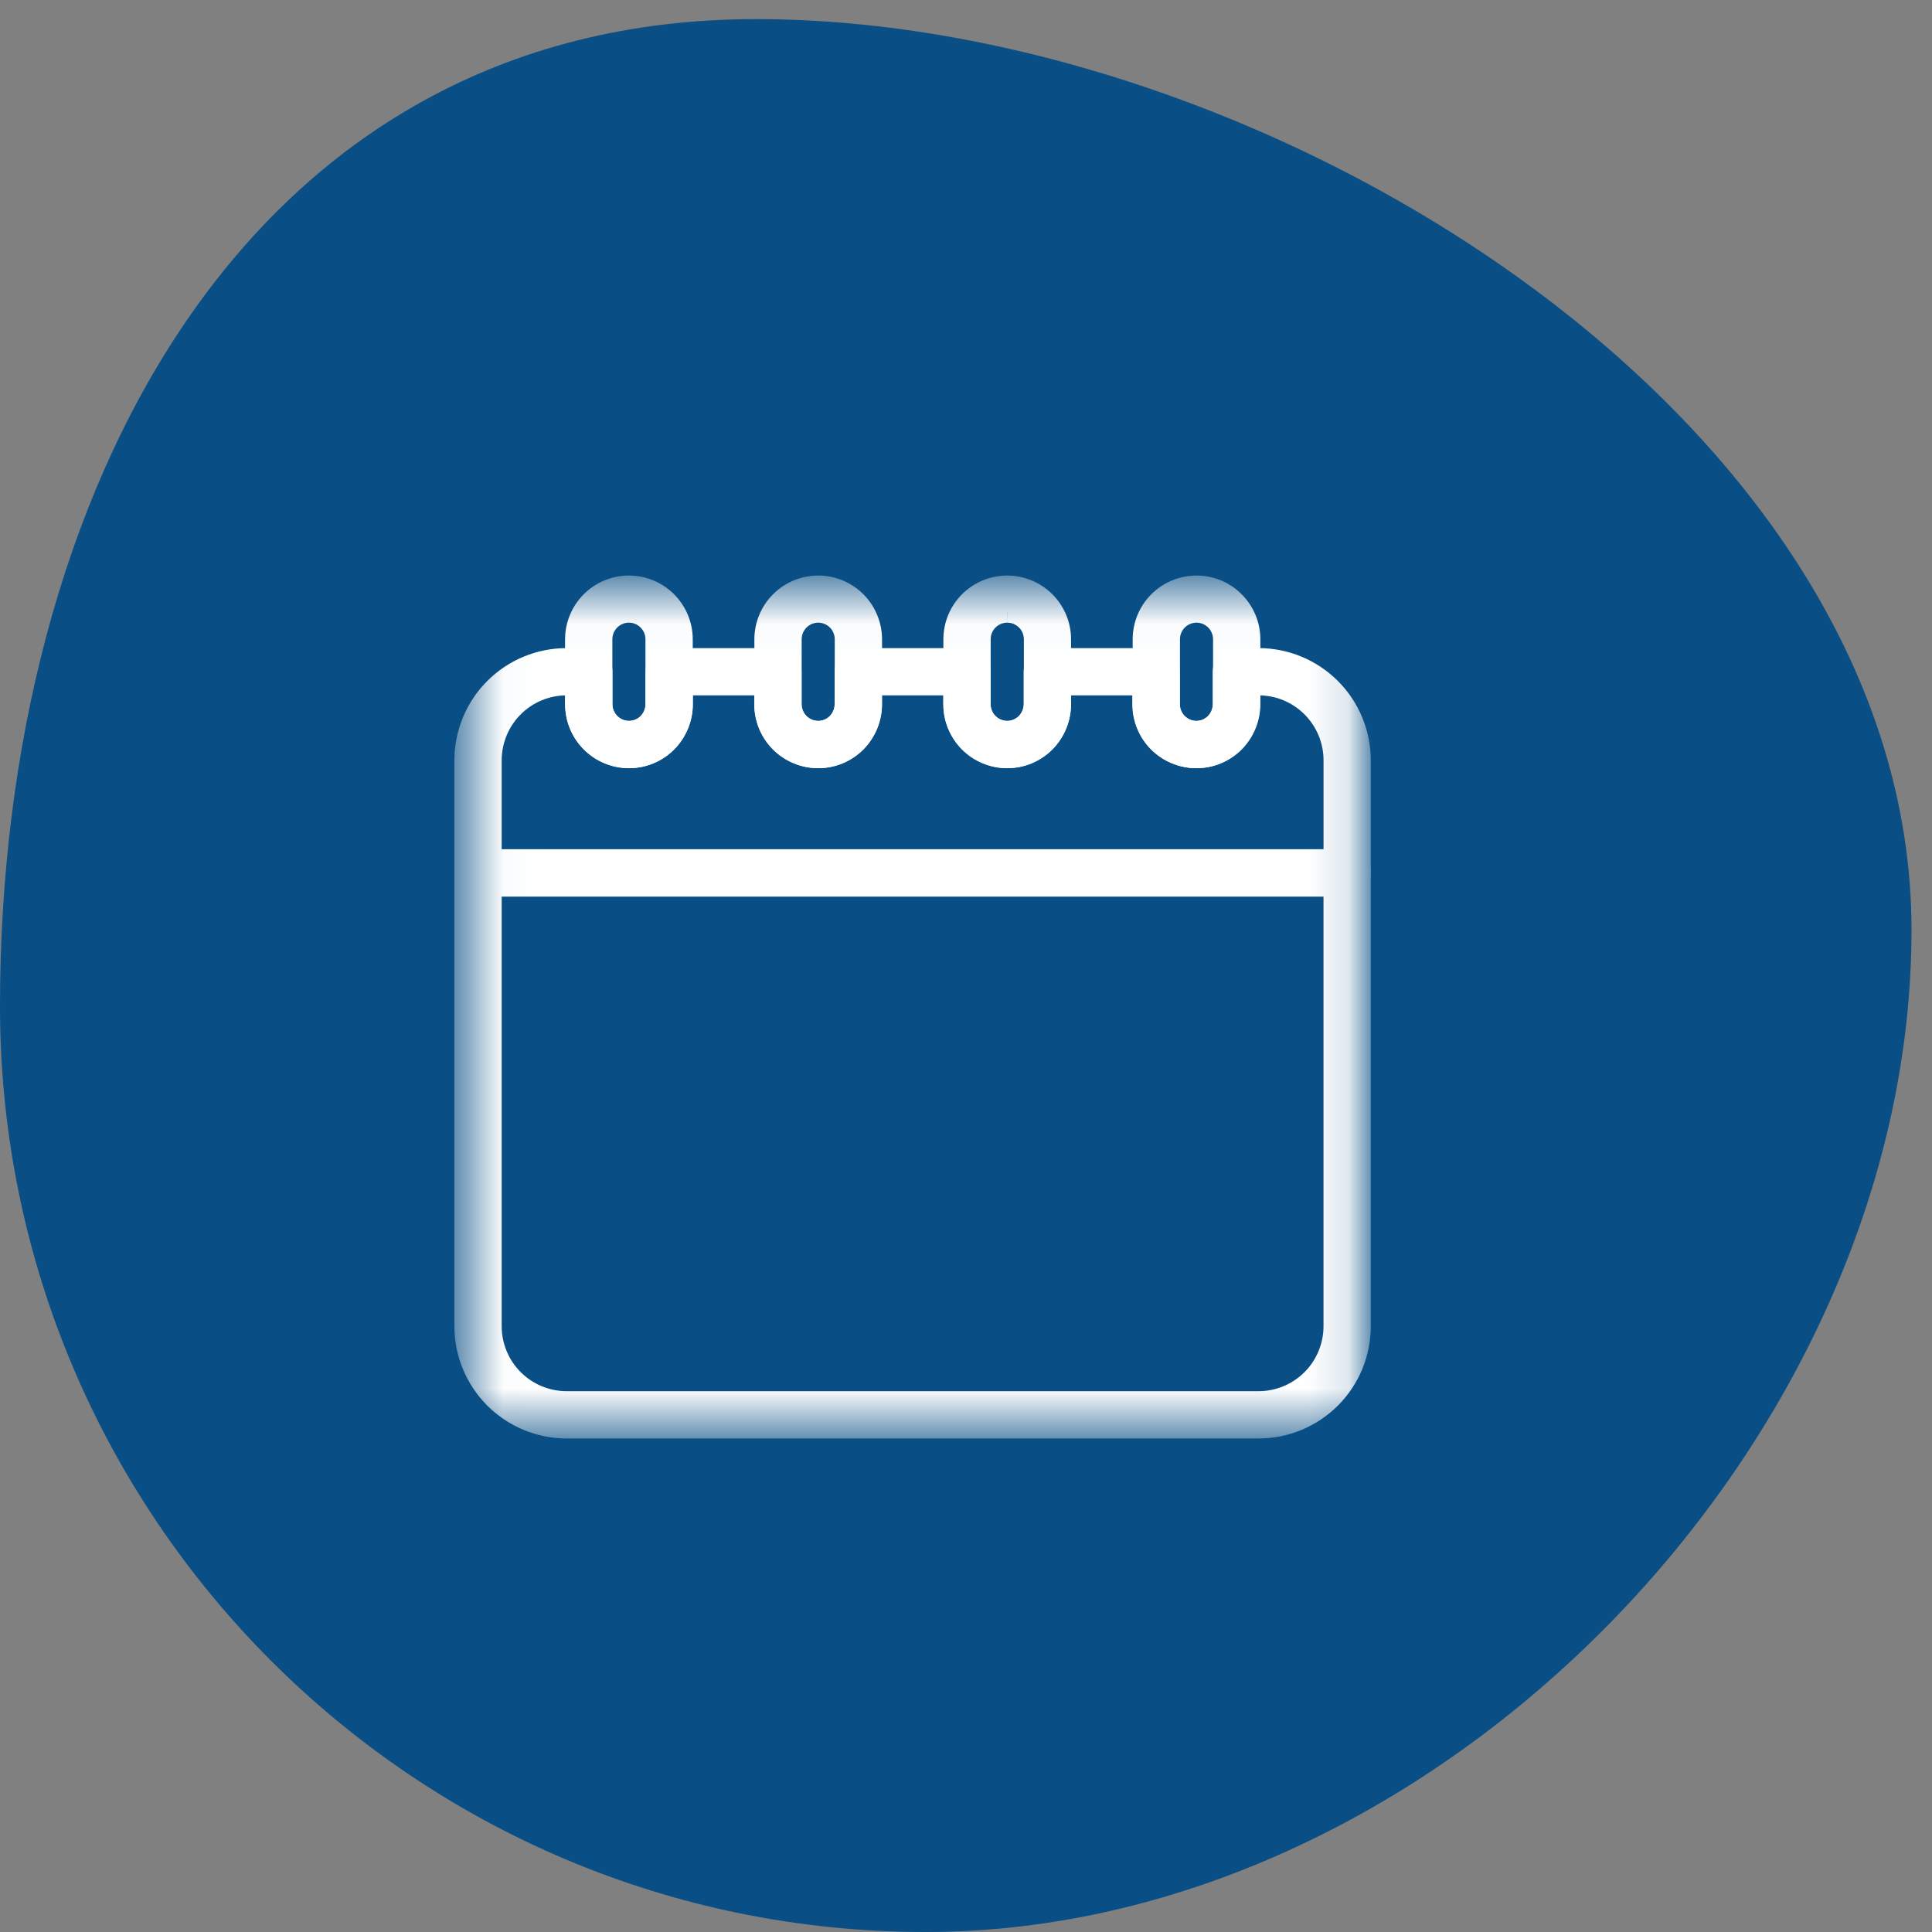
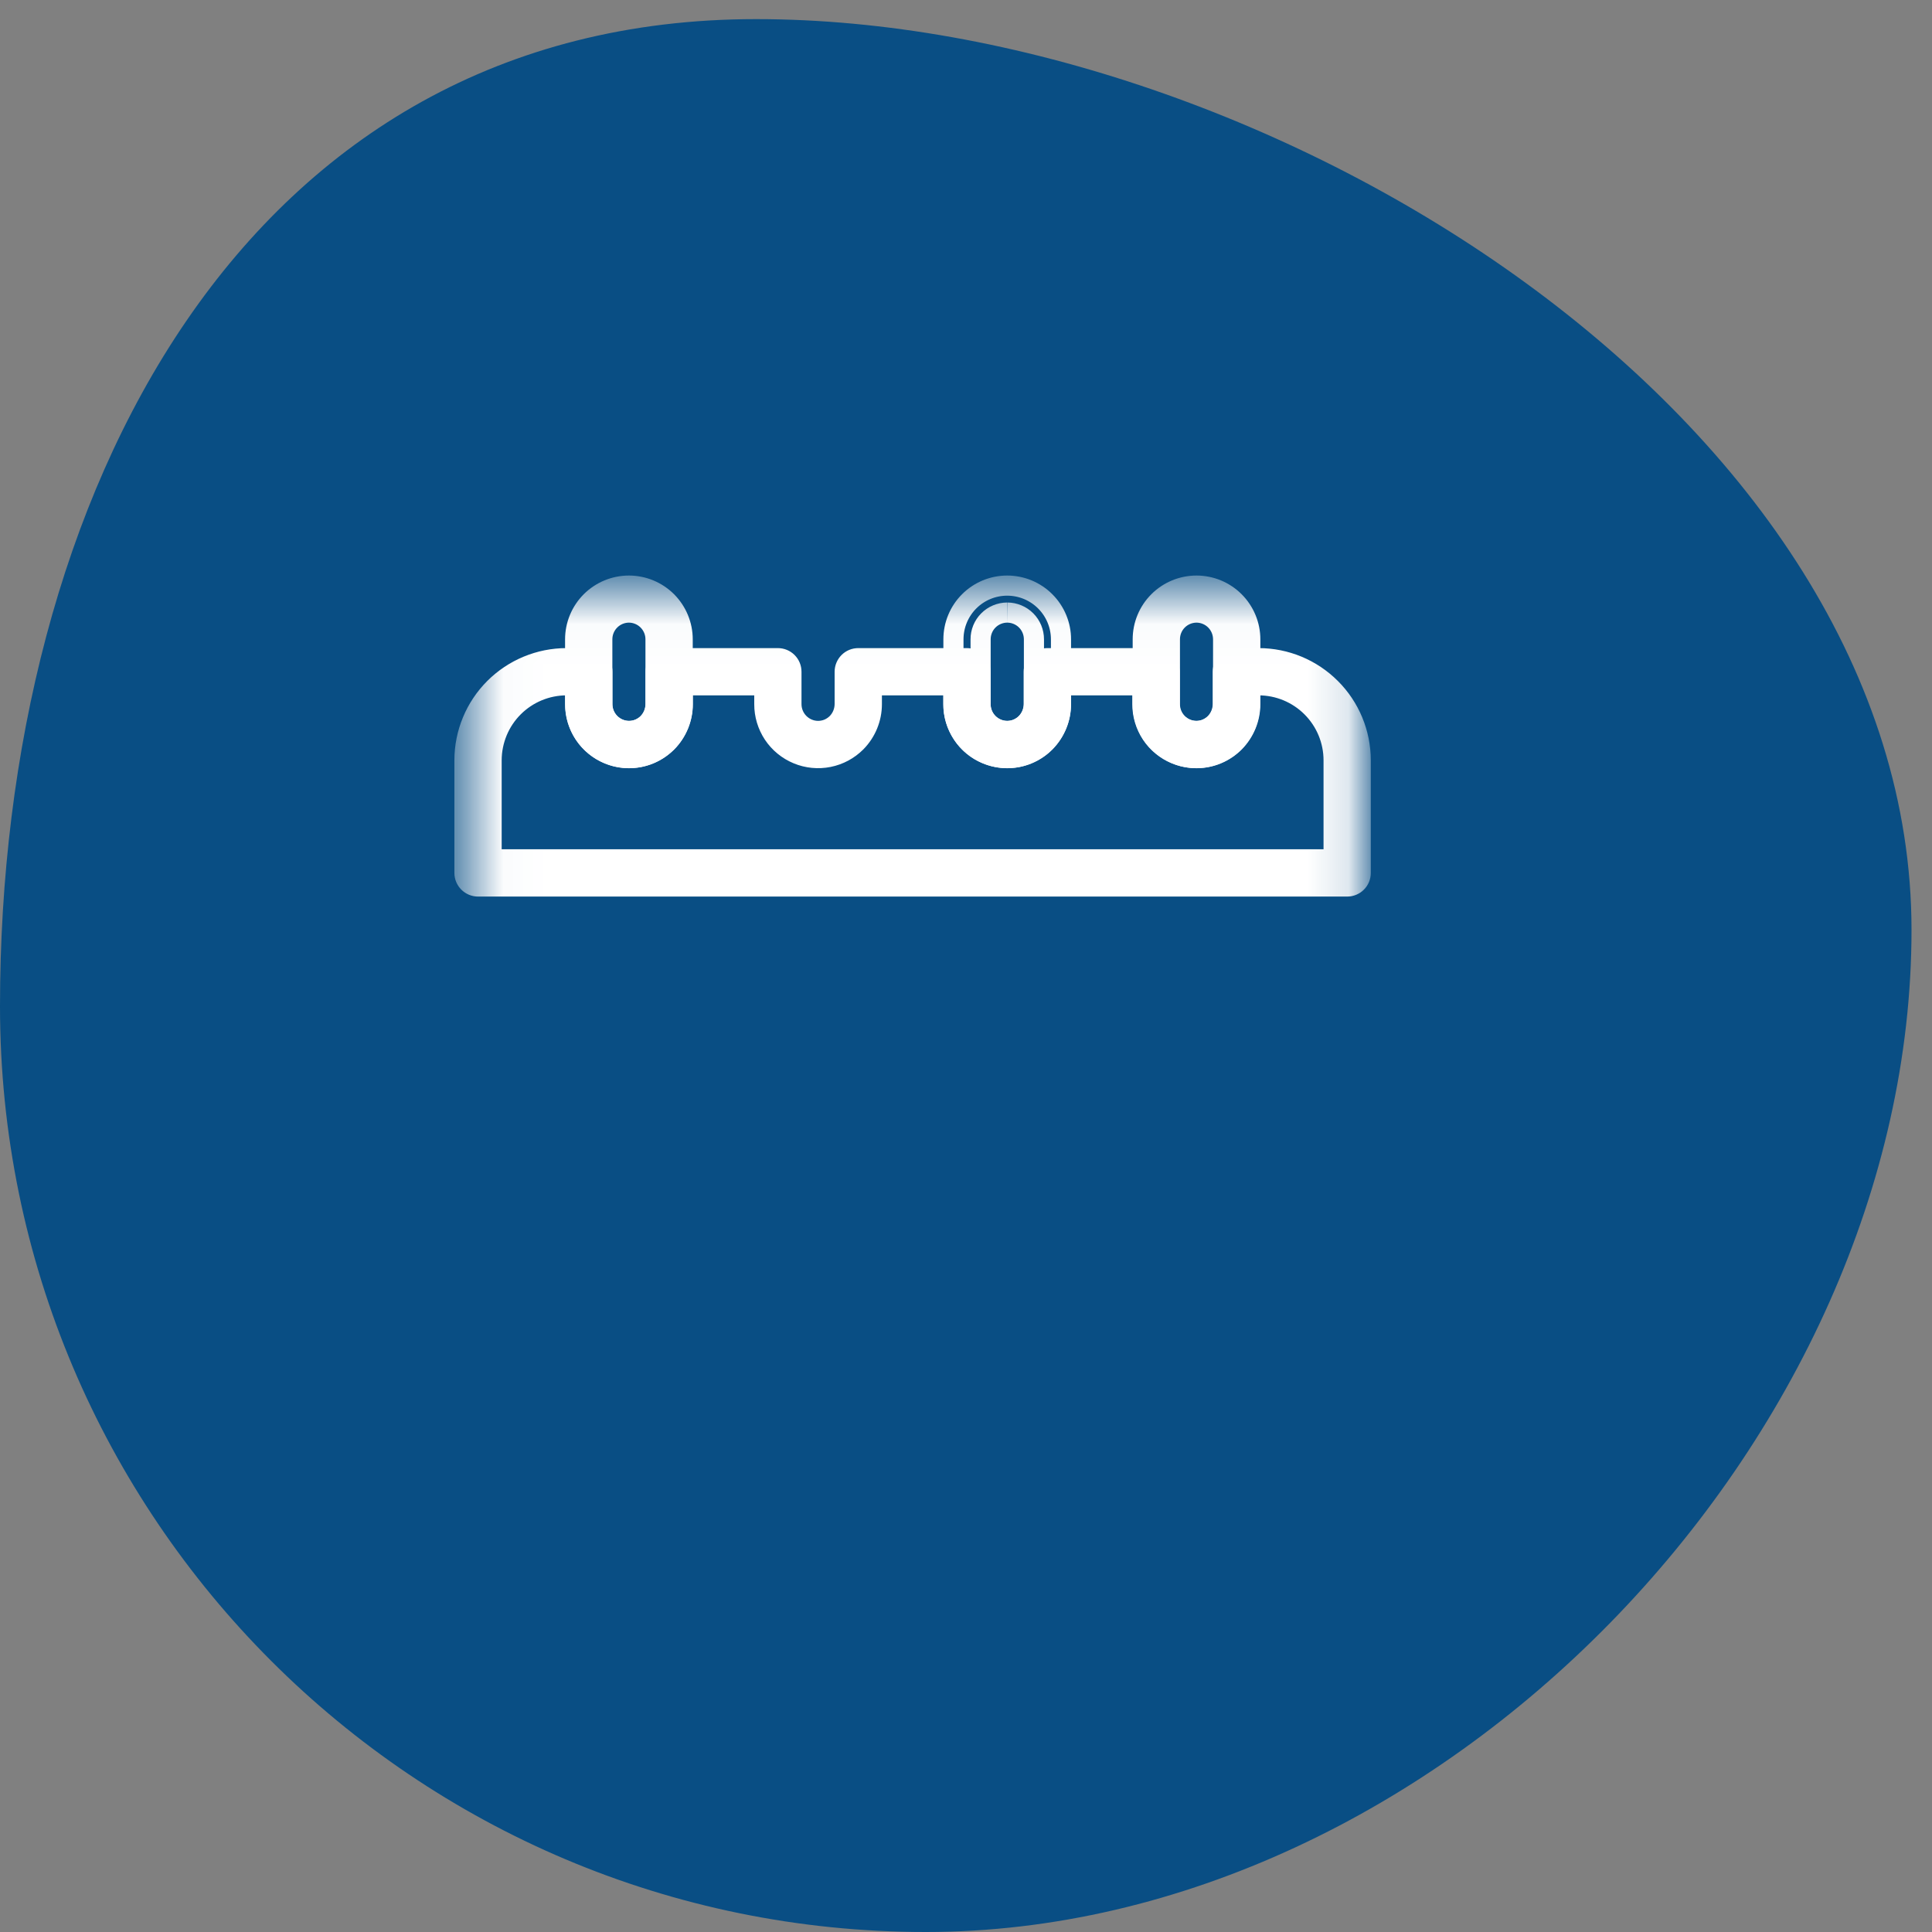
<svg xmlns="http://www.w3.org/2000/svg" width="48" height="48" viewBox="0 0 48 48" fill="none">
  <rect x="0" y="0" width="48" height="48" fill="#808080" stroke="none" />
  <path d="M47.491 23.103C47.491 10.4 31.488 0.475 18.785 0.475C6.083 0.475 0 12.297 0 25C0 37.702 10.297 48 23 48C35.703 48 47.491 35.805 47.491 23.103Z" fill="#094E84" />
  <mask id="mask0_25185_118093" style="mask-type:luminance" maskUnits="userSpaceOnUse" x="11" y="14" width="23" height="22">
    <path d="M12.039 34.989V15.043H33.308V34.989H12.039Z" fill="white" stroke="white" />
  </mask>
  <g mask="url(#mask0_25185_118093)">
-     <path d="M31.27 35.489H14.076C13.403 35.488 12.759 35.22 12.283 34.745C11.807 34.269 11.54 33.624 11.539 32.952V21.687C11.539 21.597 11.575 21.512 11.638 21.448C11.701 21.385 11.787 21.35 11.876 21.35H33.47C33.559 21.35 33.645 21.385 33.708 21.448C33.772 21.512 33.807 21.597 33.807 21.687V32.952C33.806 33.624 33.539 34.269 33.063 34.745C32.587 35.22 31.943 35.488 31.27 35.489ZM12.214 22.025V32.952C12.215 33.445 12.411 33.919 12.761 34.268C13.11 34.617 13.583 34.813 14.077 34.814H31.27C31.764 34.813 32.237 34.617 32.586 34.268C32.935 33.919 33.132 33.445 33.132 32.952V22.025H12.214Z" fill="white" stroke="white" stroke-width="0.5" />
    <path d="M33.47 22.025H11.876C11.787 22.025 11.701 21.989 11.638 21.926C11.575 21.863 11.539 21.777 11.539 21.688V18.888C11.54 18.215 11.808 17.57 12.283 17.095C12.759 16.62 13.404 16.352 14.076 16.352H14.629C14.718 16.352 14.804 16.387 14.867 16.45C14.931 16.514 14.966 16.599 14.966 16.689V17.494C14.966 17.669 15.035 17.838 15.159 17.963C15.283 18.088 15.451 18.159 15.627 18.16C15.714 18.16 15.8 18.143 15.88 18.11C15.961 18.076 16.034 18.027 16.095 17.966C16.219 17.84 16.288 17.67 16.289 17.494V16.689C16.289 16.599 16.325 16.514 16.388 16.45C16.451 16.387 16.537 16.352 16.626 16.352H19.326C19.415 16.352 19.501 16.387 19.564 16.45C19.628 16.514 19.663 16.599 19.663 16.689V17.494C19.663 17.669 19.732 17.838 19.856 17.963C19.98 18.088 20.148 18.159 20.324 18.16C20.411 18.16 20.497 18.143 20.578 18.11C20.658 18.076 20.731 18.027 20.792 17.966C20.916 17.84 20.985 17.67 20.986 17.494V16.689C20.986 16.599 21.022 16.514 21.085 16.45C21.148 16.387 21.234 16.352 21.323 16.352H24.023C24.112 16.352 24.198 16.387 24.261 16.45C24.325 16.514 24.36 16.599 24.36 16.689V17.494C24.36 17.669 24.429 17.838 24.553 17.963C24.677 18.088 24.845 18.159 25.021 18.16C25.108 18.16 25.194 18.143 25.274 18.11C25.355 18.076 25.428 18.027 25.489 17.966C25.613 17.84 25.682 17.67 25.683 17.494V16.689C25.683 16.599 25.719 16.514 25.782 16.45C25.845 16.387 25.931 16.352 26.02 16.352H28.72C28.809 16.352 28.895 16.387 28.958 16.45C29.022 16.514 29.057 16.599 29.057 16.689V17.494C29.056 17.669 29.126 17.838 29.25 17.963C29.374 18.088 29.542 18.159 29.718 18.16C29.805 18.16 29.891 18.143 29.971 18.11C30.052 18.076 30.125 18.027 30.186 17.966C30.31 17.84 30.379 17.67 30.38 17.494V16.689C30.38 16.599 30.416 16.514 30.479 16.45C30.542 16.387 30.628 16.352 30.717 16.352H31.27C31.943 16.352 32.587 16.62 33.063 17.096C33.539 17.571 33.806 18.216 33.807 18.889V21.689C33.807 21.778 33.772 21.864 33.708 21.927C33.645 21.99 33.559 22.025 33.47 22.025ZM12.214 21.35H33.133V18.889C33.133 18.395 32.936 17.921 32.587 17.572C32.238 17.223 31.764 17.026 31.27 17.026H31.054V17.494C31.054 17.848 30.915 18.188 30.666 18.441C30.479 18.629 30.241 18.757 29.981 18.809C29.721 18.861 29.451 18.835 29.206 18.733C28.962 18.632 28.752 18.46 28.605 18.239C28.459 18.018 28.381 17.759 28.382 17.494V17.026H26.358V17.494C26.358 17.848 26.219 18.188 25.97 18.441C25.783 18.629 25.545 18.757 25.285 18.809C25.025 18.861 24.755 18.835 24.51 18.733C24.265 18.632 24.056 18.46 23.91 18.239C23.763 18.018 23.685 17.759 23.686 17.494V17.026H21.661V17.494C21.661 17.848 21.522 18.188 21.273 18.441C21.086 18.629 20.848 18.757 20.588 18.809C20.328 18.861 20.058 18.835 19.813 18.733C19.569 18.632 19.359 18.46 19.212 18.239C19.066 18.018 18.988 17.759 18.989 17.494V17.026H16.964V17.494C16.964 17.848 16.825 18.188 16.576 18.441C16.389 18.629 16.151 18.757 15.891 18.809C15.631 18.861 15.361 18.835 15.116 18.733C14.871 18.632 14.662 18.46 14.515 18.239C14.369 18.018 14.291 17.759 14.292 17.494V17.026H14.076C13.582 17.026 13.109 17.223 12.76 17.572C12.411 17.921 12.215 18.395 12.214 18.889V21.35Z" fill="white" stroke="white" stroke-width="0.5" />
    <path d="M15.625 18.836C15.27 18.835 14.93 18.693 14.68 18.442C14.429 18.19 14.289 17.85 14.289 17.495V15.885C14.289 15.53 14.43 15.191 14.68 14.94C14.931 14.69 15.271 14.549 15.625 14.549C15.979 14.549 16.319 14.69 16.57 14.94C16.82 15.191 16.961 15.53 16.961 15.885V17.495C16.961 17.849 16.822 18.189 16.573 18.442C16.449 18.567 16.301 18.666 16.139 18.734C15.976 18.802 15.801 18.836 15.625 18.836ZM15.625 15.219C15.449 15.22 15.281 15.29 15.157 15.415C15.033 15.54 14.963 15.709 14.964 15.885V17.495C14.963 17.671 15.033 17.84 15.157 17.965C15.281 18.09 15.449 18.16 15.625 18.161C15.712 18.161 15.798 18.144 15.879 18.111C15.959 18.077 16.032 18.029 16.093 17.967C16.216 17.841 16.286 17.671 16.286 17.495V15.885C16.287 15.709 16.217 15.54 16.093 15.415C15.969 15.29 15.801 15.22 15.625 15.219Z" fill="white" stroke="white" stroke-width="0.5" />
-     <path d="M20.328 18.836C19.973 18.835 19.633 18.693 19.383 18.442C19.132 18.19 18.992 17.85 18.992 17.495V15.885C18.992 15.53 19.133 15.191 19.384 14.94C19.634 14.69 19.974 14.549 20.328 14.549C20.683 14.549 21.022 14.69 21.273 14.94C21.523 15.191 21.664 15.53 21.664 15.885V17.495C21.664 17.849 21.525 18.189 21.276 18.442C21.152 18.567 21.005 18.666 20.842 18.734C20.679 18.802 20.505 18.836 20.328 18.836ZM20.328 15.219C20.152 15.22 19.984 15.29 19.86 15.415C19.736 15.54 19.667 15.709 19.667 15.885V17.495C19.667 17.671 19.736 17.84 19.86 17.965C19.984 18.09 20.152 18.16 20.328 18.161C20.415 18.161 20.501 18.144 20.582 18.111C20.662 18.077 20.735 18.029 20.796 17.967C20.92 17.841 20.989 17.671 20.989 17.495V15.885C20.99 15.709 20.92 15.54 20.797 15.415C20.672 15.29 20.504 15.22 20.328 15.219Z" fill="white" stroke="white" stroke-width="0.5" />
-     <path d="M25.023 18.836C24.669 18.835 24.329 18.693 24.078 18.442C23.828 18.19 23.687 17.85 23.688 17.495V15.885C23.688 15.53 23.828 15.191 24.079 14.94C24.329 14.69 24.669 14.549 25.023 14.549C25.378 14.549 25.718 14.69 25.968 14.94C26.219 15.191 26.36 15.53 26.36 15.885V17.495C26.36 17.849 26.22 18.189 25.971 18.442C25.848 18.567 25.7 18.666 25.537 18.734C25.374 18.802 25.2 18.836 25.023 18.836ZM25.023 15.219C24.848 15.22 24.679 15.29 24.555 15.415C24.431 15.54 24.362 15.709 24.363 15.885V17.495C24.362 17.671 24.431 17.84 24.555 17.965C24.679 18.09 24.848 18.16 25.023 18.161C25.11 18.161 25.197 18.144 25.277 18.111C25.357 18.077 25.43 18.029 25.491 17.967C25.616 17.841 25.686 17.672 25.688 17.495V15.885C25.688 15.709 25.619 15.54 25.495 15.415C25.371 15.29 25.202 15.22 25.026 15.219" fill="white" />
    <path d="M25.023 15.219C24.848 15.22 24.679 15.29 24.555 15.415C24.431 15.54 24.362 15.709 24.363 15.885V17.495C24.362 17.671 24.431 17.84 24.555 17.965C24.679 18.09 24.848 18.16 25.023 18.161C25.11 18.161 25.197 18.144 25.277 18.111C25.357 18.077 25.43 18.029 25.491 17.967C25.616 17.841 25.686 17.672 25.688 17.495V15.885C25.688 15.709 25.619 15.54 25.495 15.415C25.371 15.29 25.202 15.22 25.026 15.219M25.023 18.836C24.669 18.835 24.329 18.693 24.078 18.442C23.828 18.19 23.687 17.85 23.688 17.495V15.885C23.688 15.53 23.828 15.191 24.079 14.94C24.329 14.69 24.669 14.549 25.023 14.549C25.378 14.549 25.718 14.69 25.968 14.94C26.219 15.191 26.36 15.53 26.36 15.885V17.495C26.36 17.849 26.22 18.189 25.971 18.442C25.848 18.567 25.7 18.666 25.537 18.734C25.374 18.802 25.2 18.836 25.023 18.836Z" stroke="white" stroke-width="0.5" />
    <path d="M29.727 18.836C29.372 18.835 29.032 18.693 28.781 18.442C28.531 18.19 28.39 17.85 28.391 17.495V15.885C28.391 15.53 28.531 15.191 28.782 14.94C29.032 14.69 29.372 14.549 29.727 14.549C30.081 14.549 30.421 14.69 30.671 14.94C30.922 15.191 31.063 15.53 31.063 15.885V17.495C31.063 17.849 30.923 18.189 30.675 18.442C30.551 18.567 30.403 18.666 30.24 18.734C30.077 18.802 29.903 18.836 29.727 18.836ZM29.727 15.219C29.551 15.22 29.382 15.29 29.258 15.415C29.134 15.54 29.065 15.709 29.066 15.885V17.495C29.065 17.671 29.134 17.84 29.258 17.965C29.382 18.09 29.551 18.16 29.727 18.161C29.814 18.161 29.9 18.144 29.98 18.111C30.06 18.077 30.133 18.029 30.195 17.967C30.318 17.841 30.387 17.671 30.388 17.495V15.885C30.388 15.709 30.319 15.54 30.195 15.415C30.071 15.29 29.903 15.22 29.727 15.219Z" fill="white" stroke="white" stroke-width="0.5" />
  </g>
</svg>